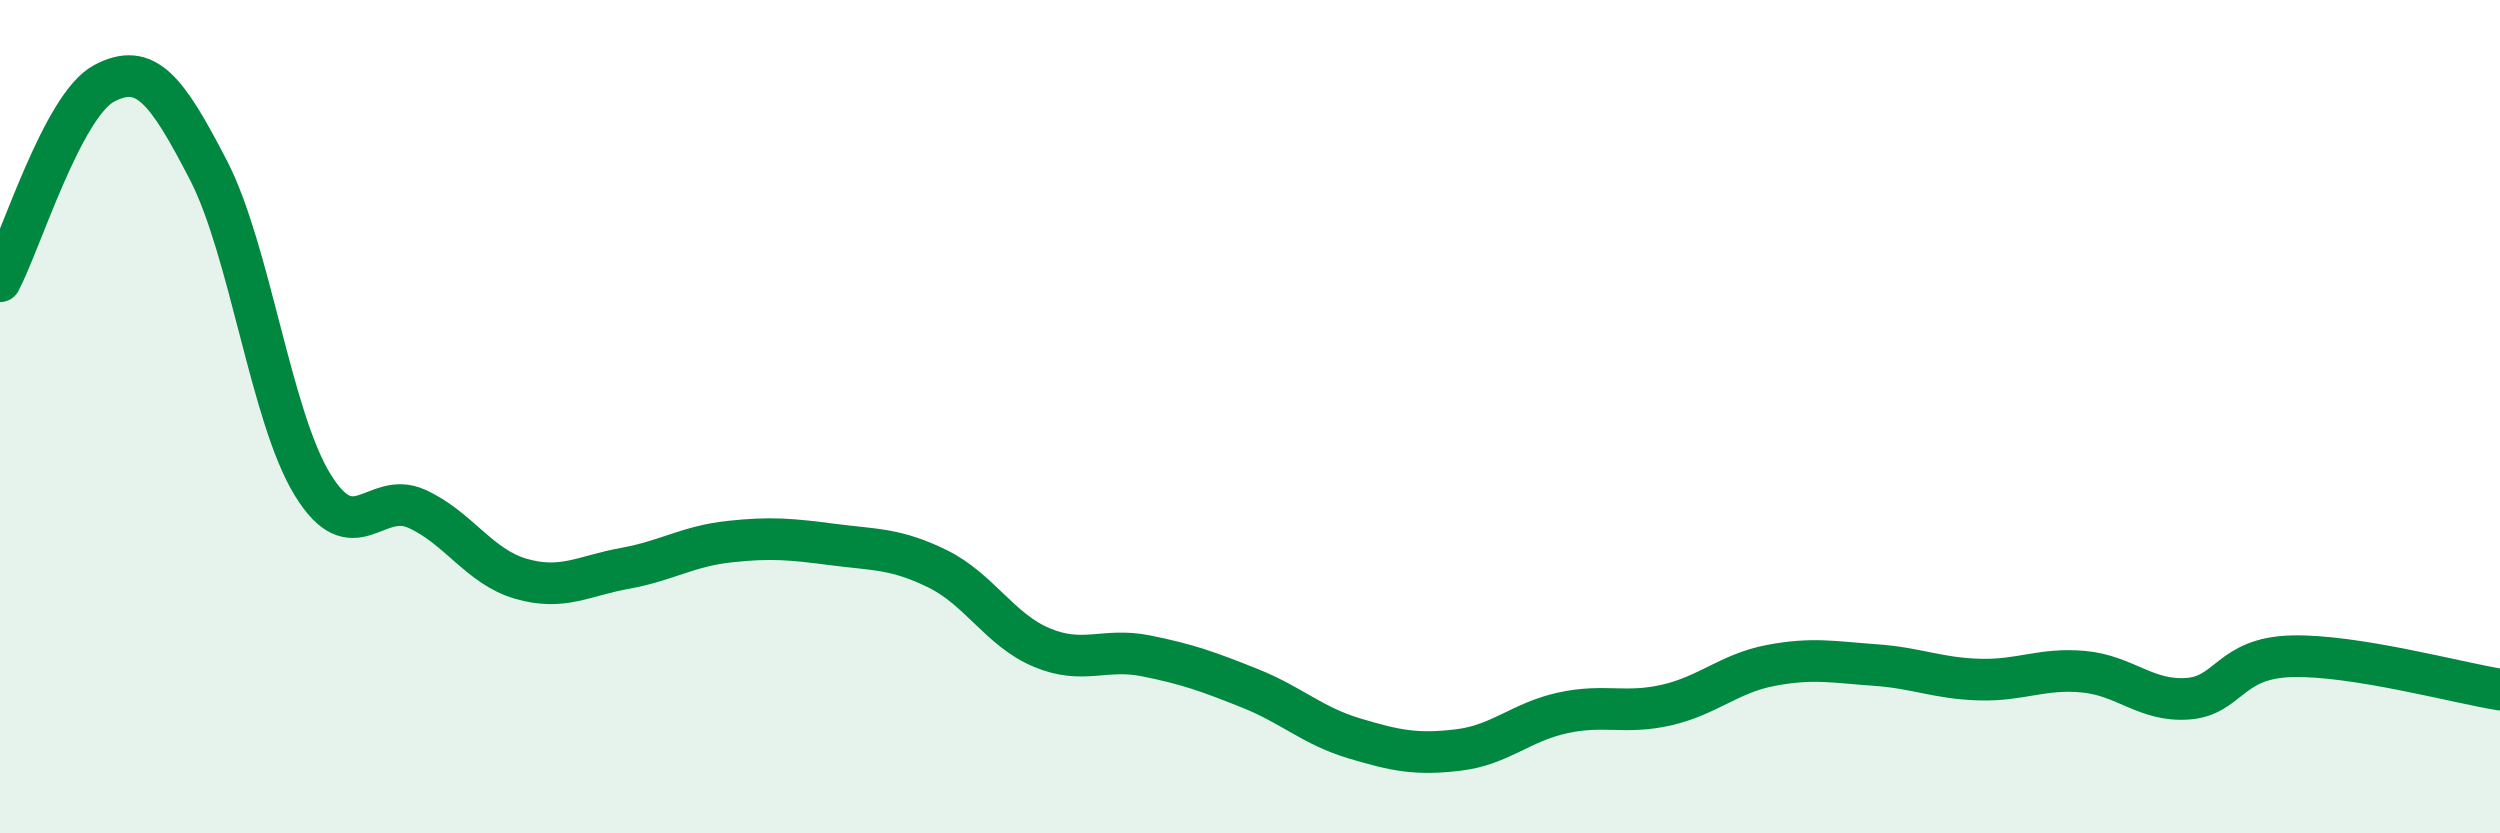
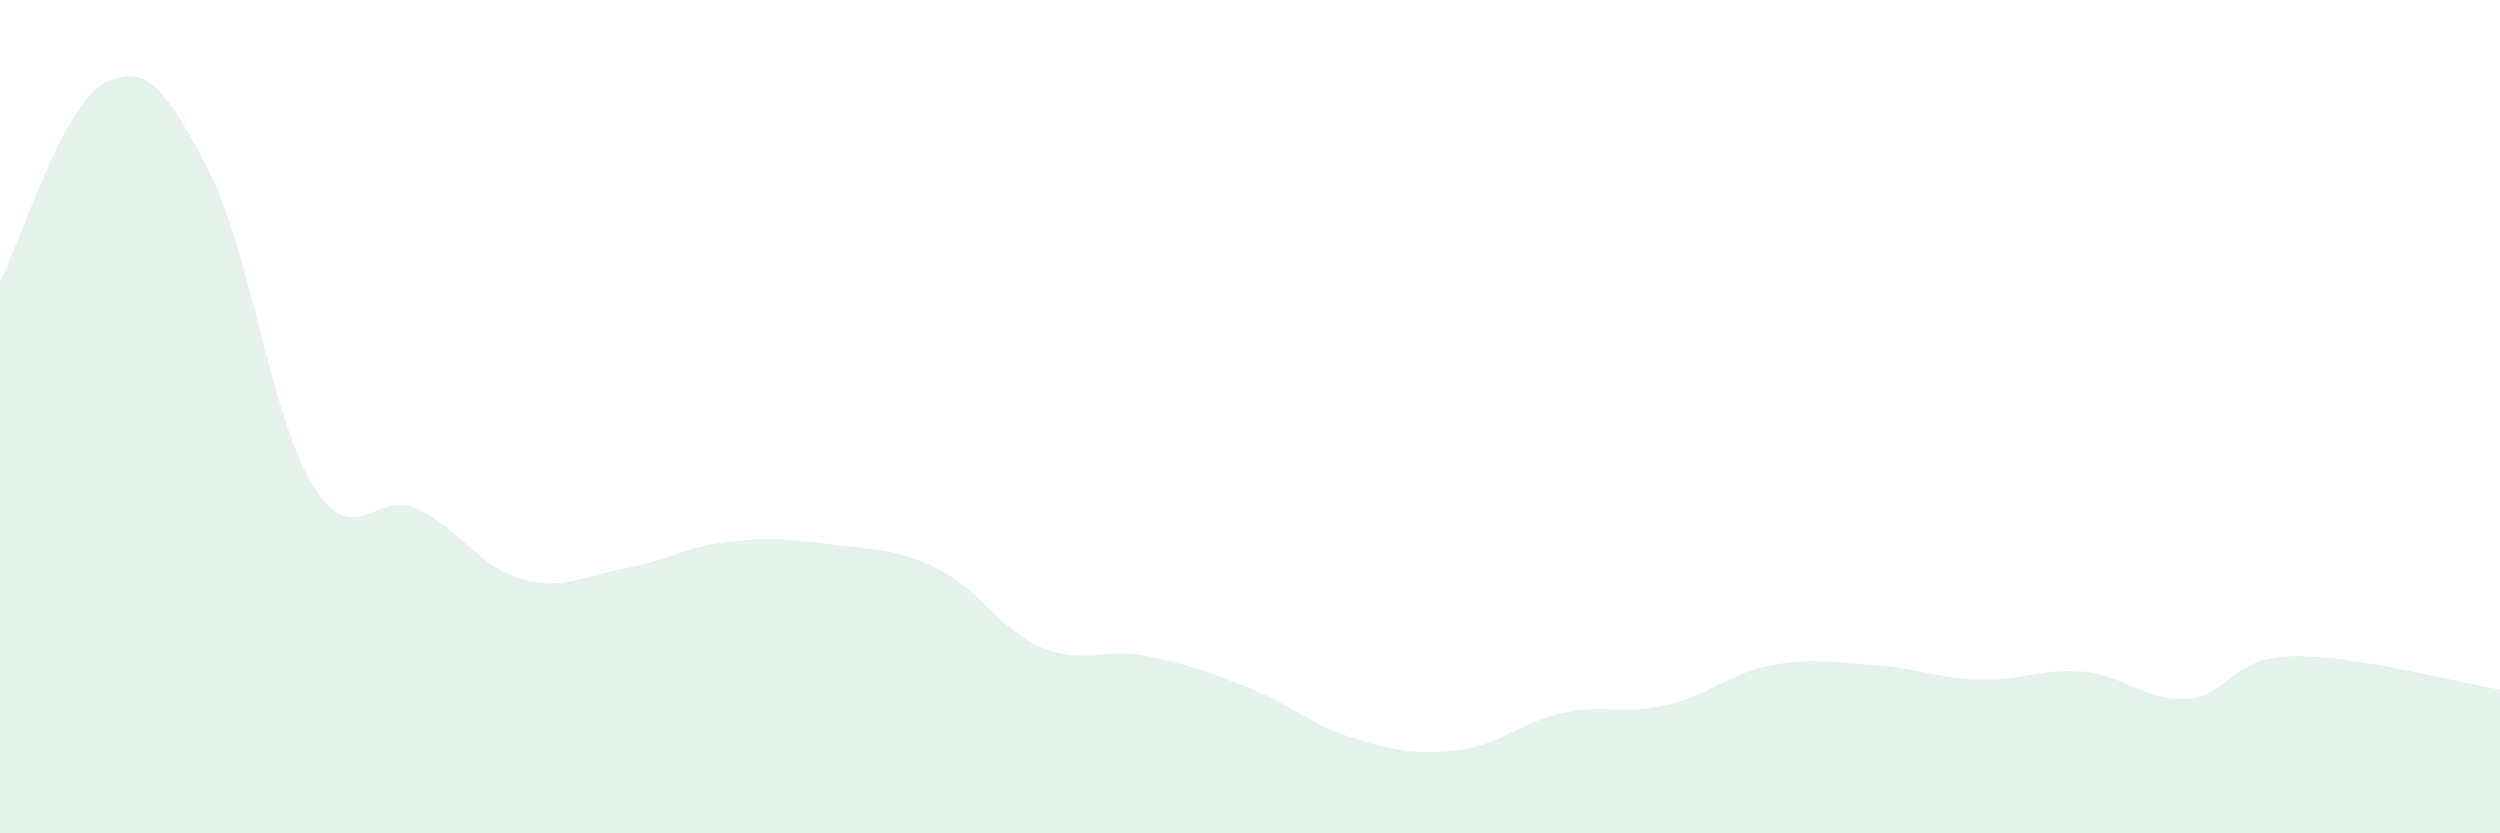
<svg xmlns="http://www.w3.org/2000/svg" width="60" height="20" viewBox="0 0 60 20">
  <path d="M 0,6.75 C 0.5,5.8 1.5,2.53 2.5,2 C 3.5,1.47 4,2.15 5,4.08 C 6,6.01 6.5,10 7.5,11.63 C 8.5,13.26 9,11.76 10,12.21 C 11,12.66 11.5,13.6 12.5,13.89 C 13.5,14.18 14,13.82 15,13.64 C 16,13.46 16.5,13.11 17.5,13 C 18.5,12.89 19,12.94 20,13.07 C 21,13.2 21.5,13.16 22.5,13.65 C 23.5,14.14 24,15.12 25,15.54 C 26,15.96 26.5,15.54 27.5,15.74 C 28.5,15.94 29,16.12 30,16.52 C 31,16.92 31.5,17.42 32.5,17.72 C 33.5,18.02 34,18.12 35,18 C 36,17.88 36.5,17.33 37.5,17.11 C 38.5,16.89 39,17.15 40,16.92 C 41,16.69 41.5,16.16 42.5,15.97 C 43.5,15.78 44,15.89 45,15.96 C 46,16.03 46.5,16.28 47.5,16.31 C 48.5,16.34 49,16.03 50,16.12 C 51,16.21 51.5,16.84 52.5,16.77 C 53.5,16.7 53.5,15.79 55,15.75 C 56.5,15.71 59,16.39 60,16.55L60 20L0 20Z" fill="#008740" opacity="0.1" stroke-linecap="round" stroke-linejoin="round" />
-   <path d="M 0,6.75 C 0.5,5.8 1.5,2.53 2.5,2 C 3.5,1.47 4,2.15 5,4.08 C 6,6.01 6.5,10 7.5,11.63 C 8.5,13.26 9,11.76 10,12.21 C 11,12.66 11.5,13.6 12.5,13.89 C 13.5,14.18 14,13.82 15,13.64 C 16,13.46 16.5,13.11 17.5,13 C 18.5,12.89 19,12.94 20,13.07 C 21,13.2 21.5,13.16 22.5,13.65 C 23.5,14.14 24,15.12 25,15.54 C 26,15.96 26.5,15.54 27.5,15.74 C 28.5,15.94 29,16.12 30,16.52 C 31,16.92 31.5,17.42 32.5,17.72 C 33.5,18.02 34,18.12 35,18 C 36,17.88 36.5,17.33 37.5,17.11 C 38.5,16.89 39,17.15 40,16.92 C 41,16.69 41.5,16.16 42.5,15.97 C 43.5,15.78 44,15.89 45,15.96 C 46,16.03 46.5,16.28 47.5,16.31 C 48.5,16.34 49,16.03 50,16.12 C 51,16.21 51.5,16.84 52.5,16.77 C 53.5,16.7 53.5,15.79 55,15.75 C 56.5,15.71 59,16.39 60,16.55" stroke="#008740" stroke-width="1" fill="none" stroke-linecap="round" stroke-linejoin="round" />
</svg>